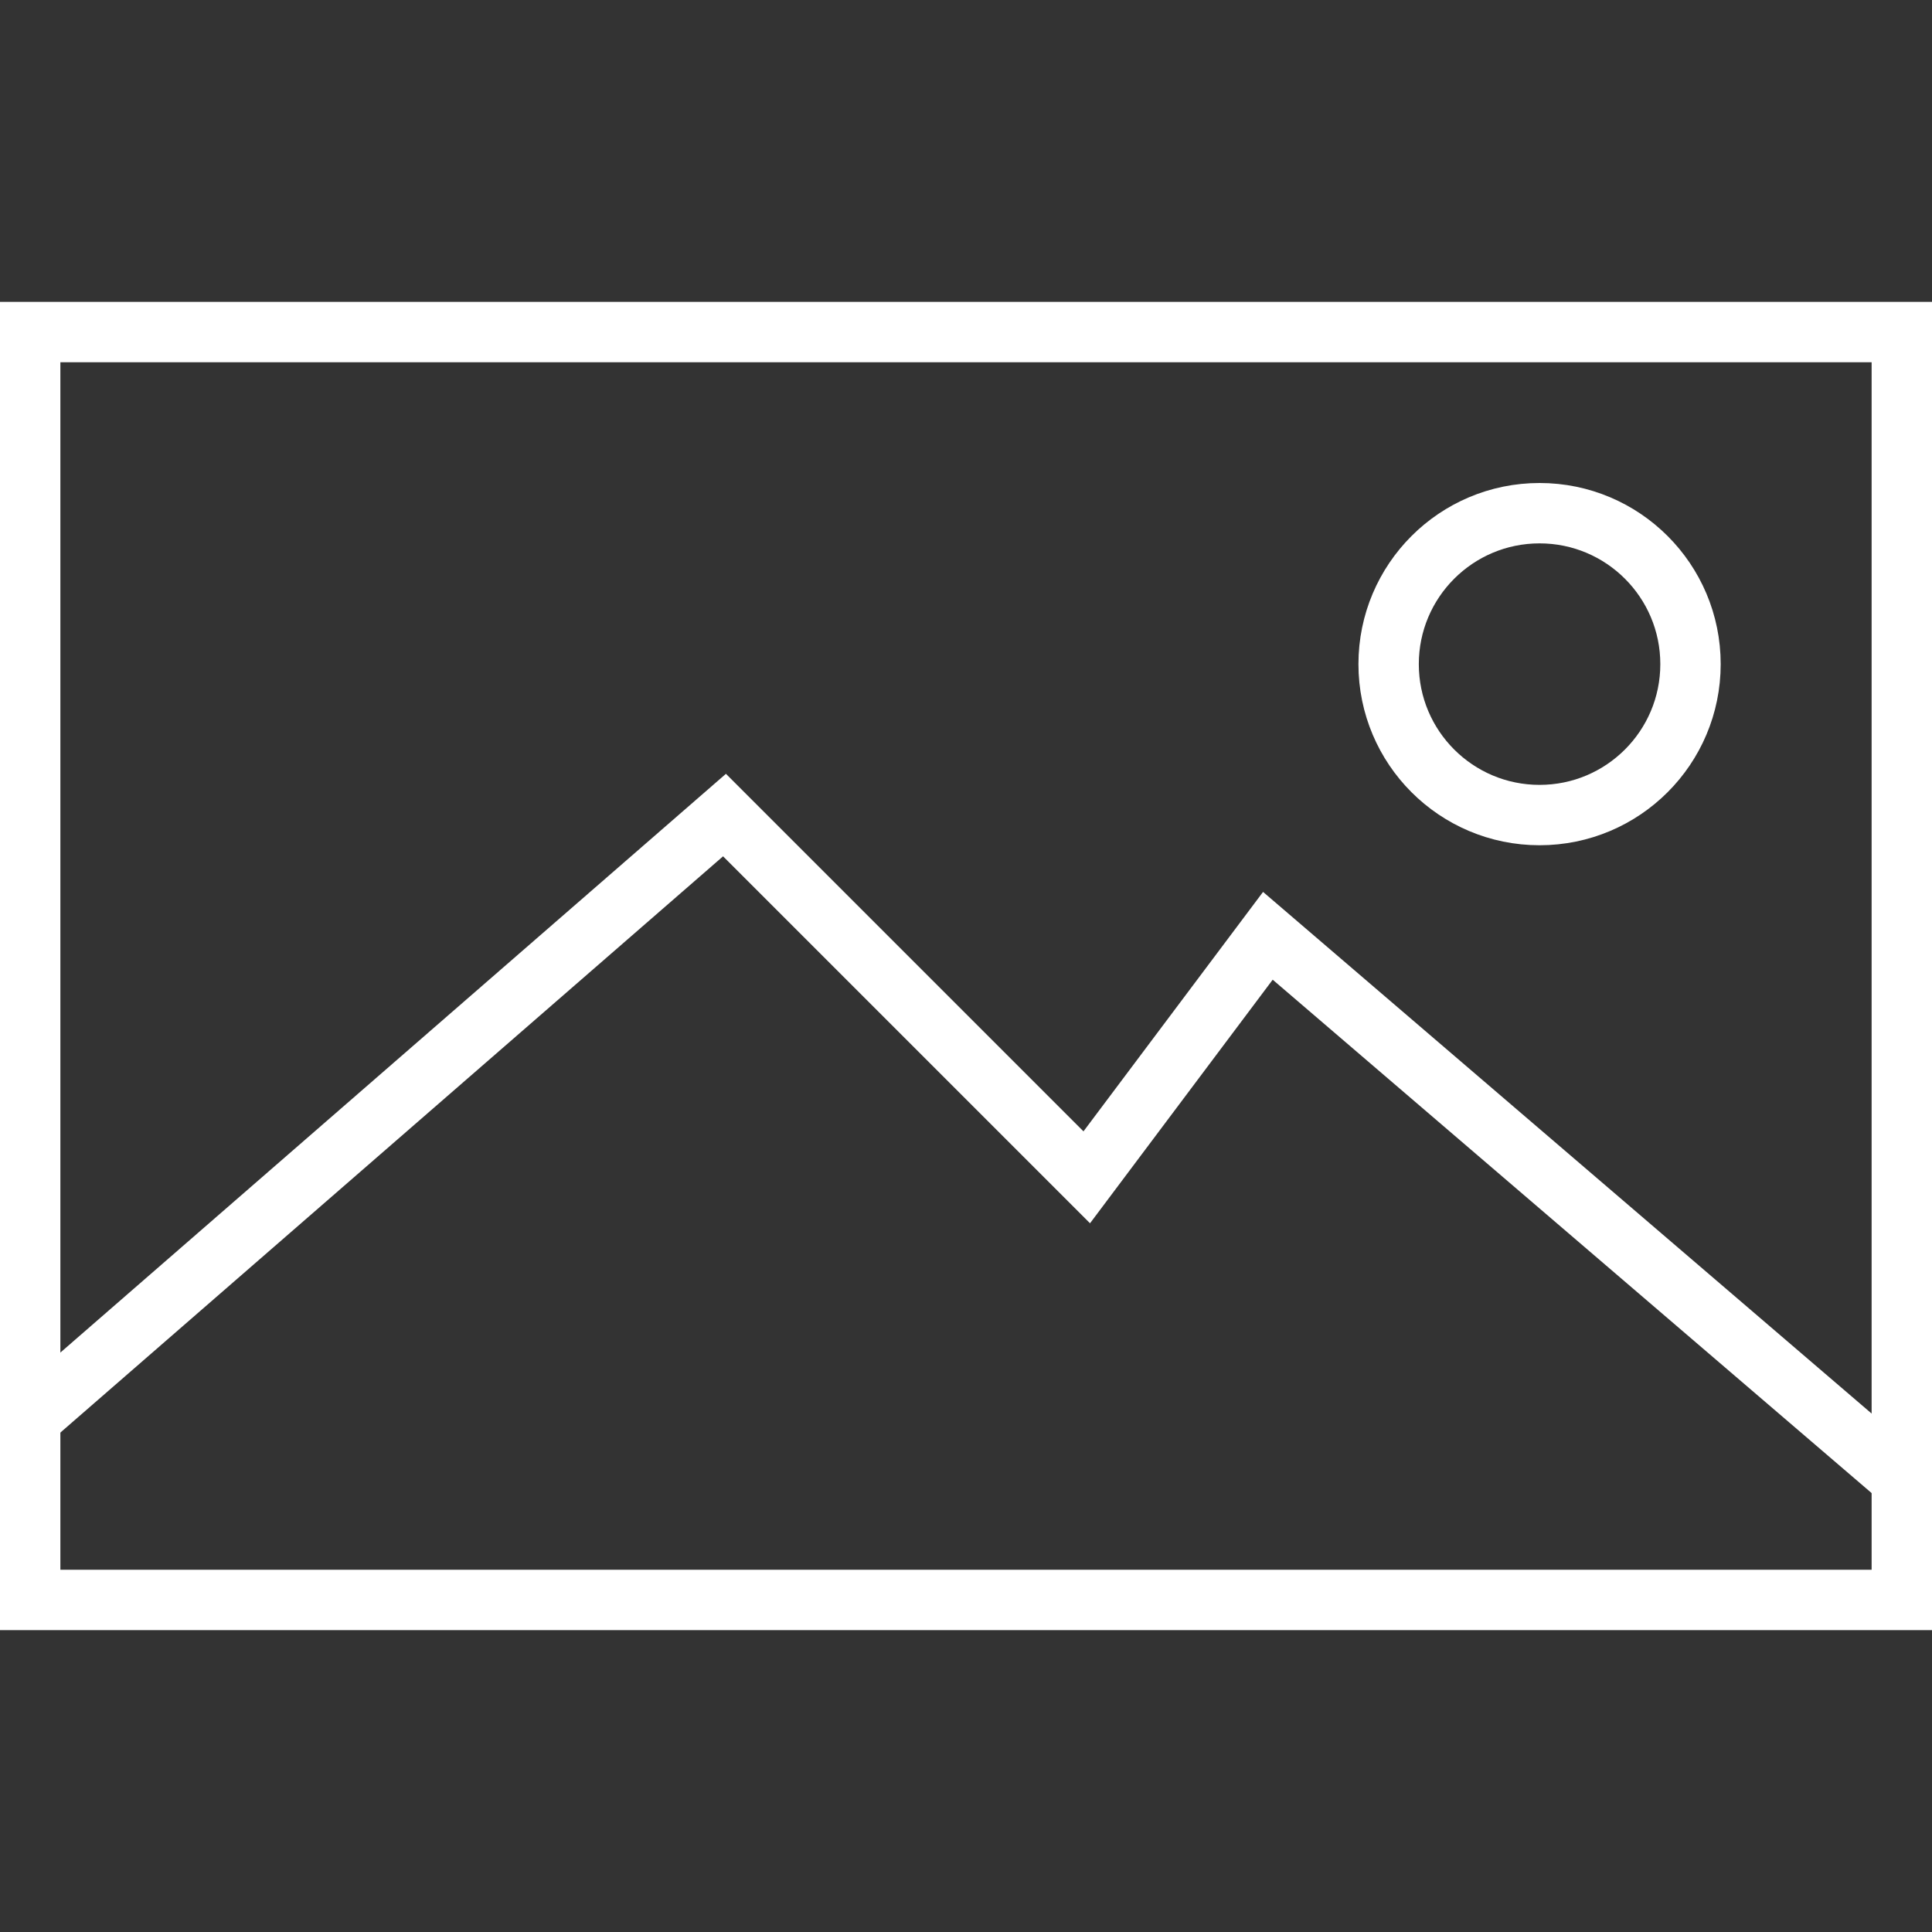
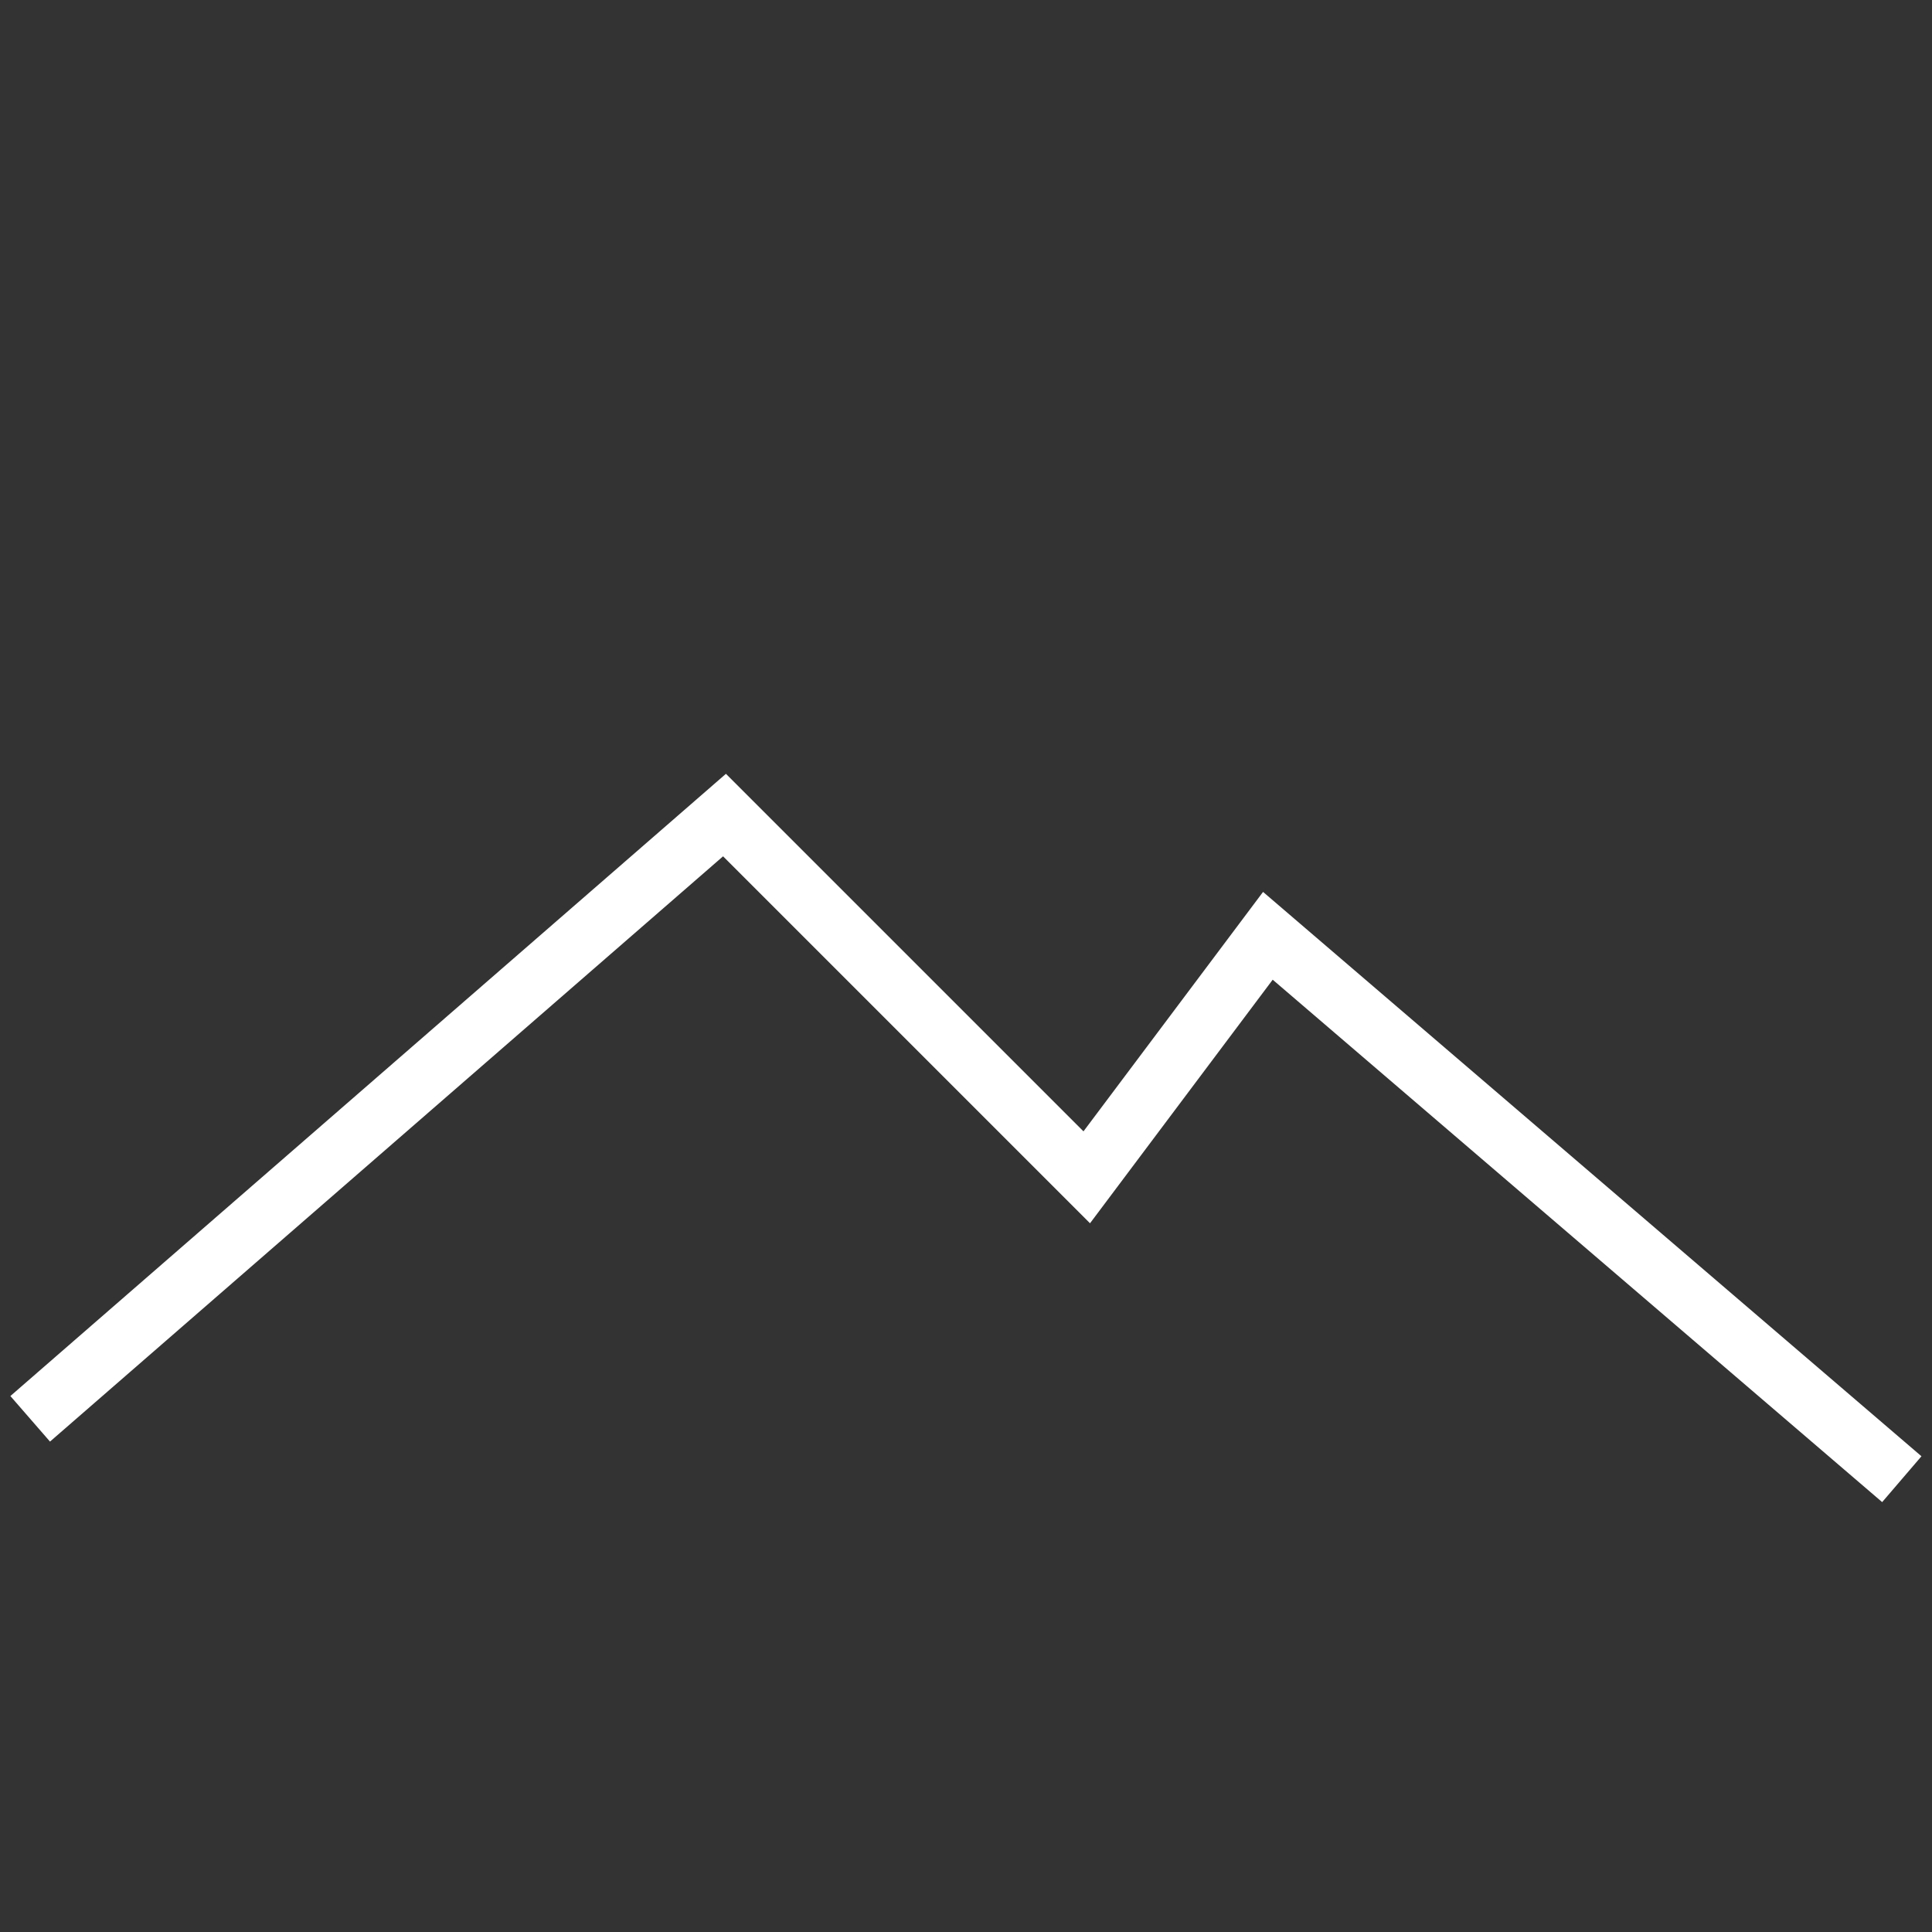
<svg xmlns="http://www.w3.org/2000/svg" version="1.1" id="Layer_1" x="0px" y="0px" width="64px" height="64px" viewBox="0 0 64 64" enable-background="new 0 0 64 64" xml:space="preserve">
  <rect x="0" y="0" width="64" height="64" fill="#333333" stroke="none" />
  <g>
-     <rect x="1" y="11" fill="none" stroke="#ffffff" stroke-width="2" stroke-miterlimit="10" width="62" height="42" />
    <polyline fill="none" stroke="#ffffff" stroke-width="2" stroke-miterlimit="10" points="1,47 24,27 36,39 42,31 63,49  " />
-     <circle fill="none" stroke="#ffffff" stroke-width="2" stroke-miterlimit="10" cx="51" cy="22" r="5" />
  </g>
</svg>